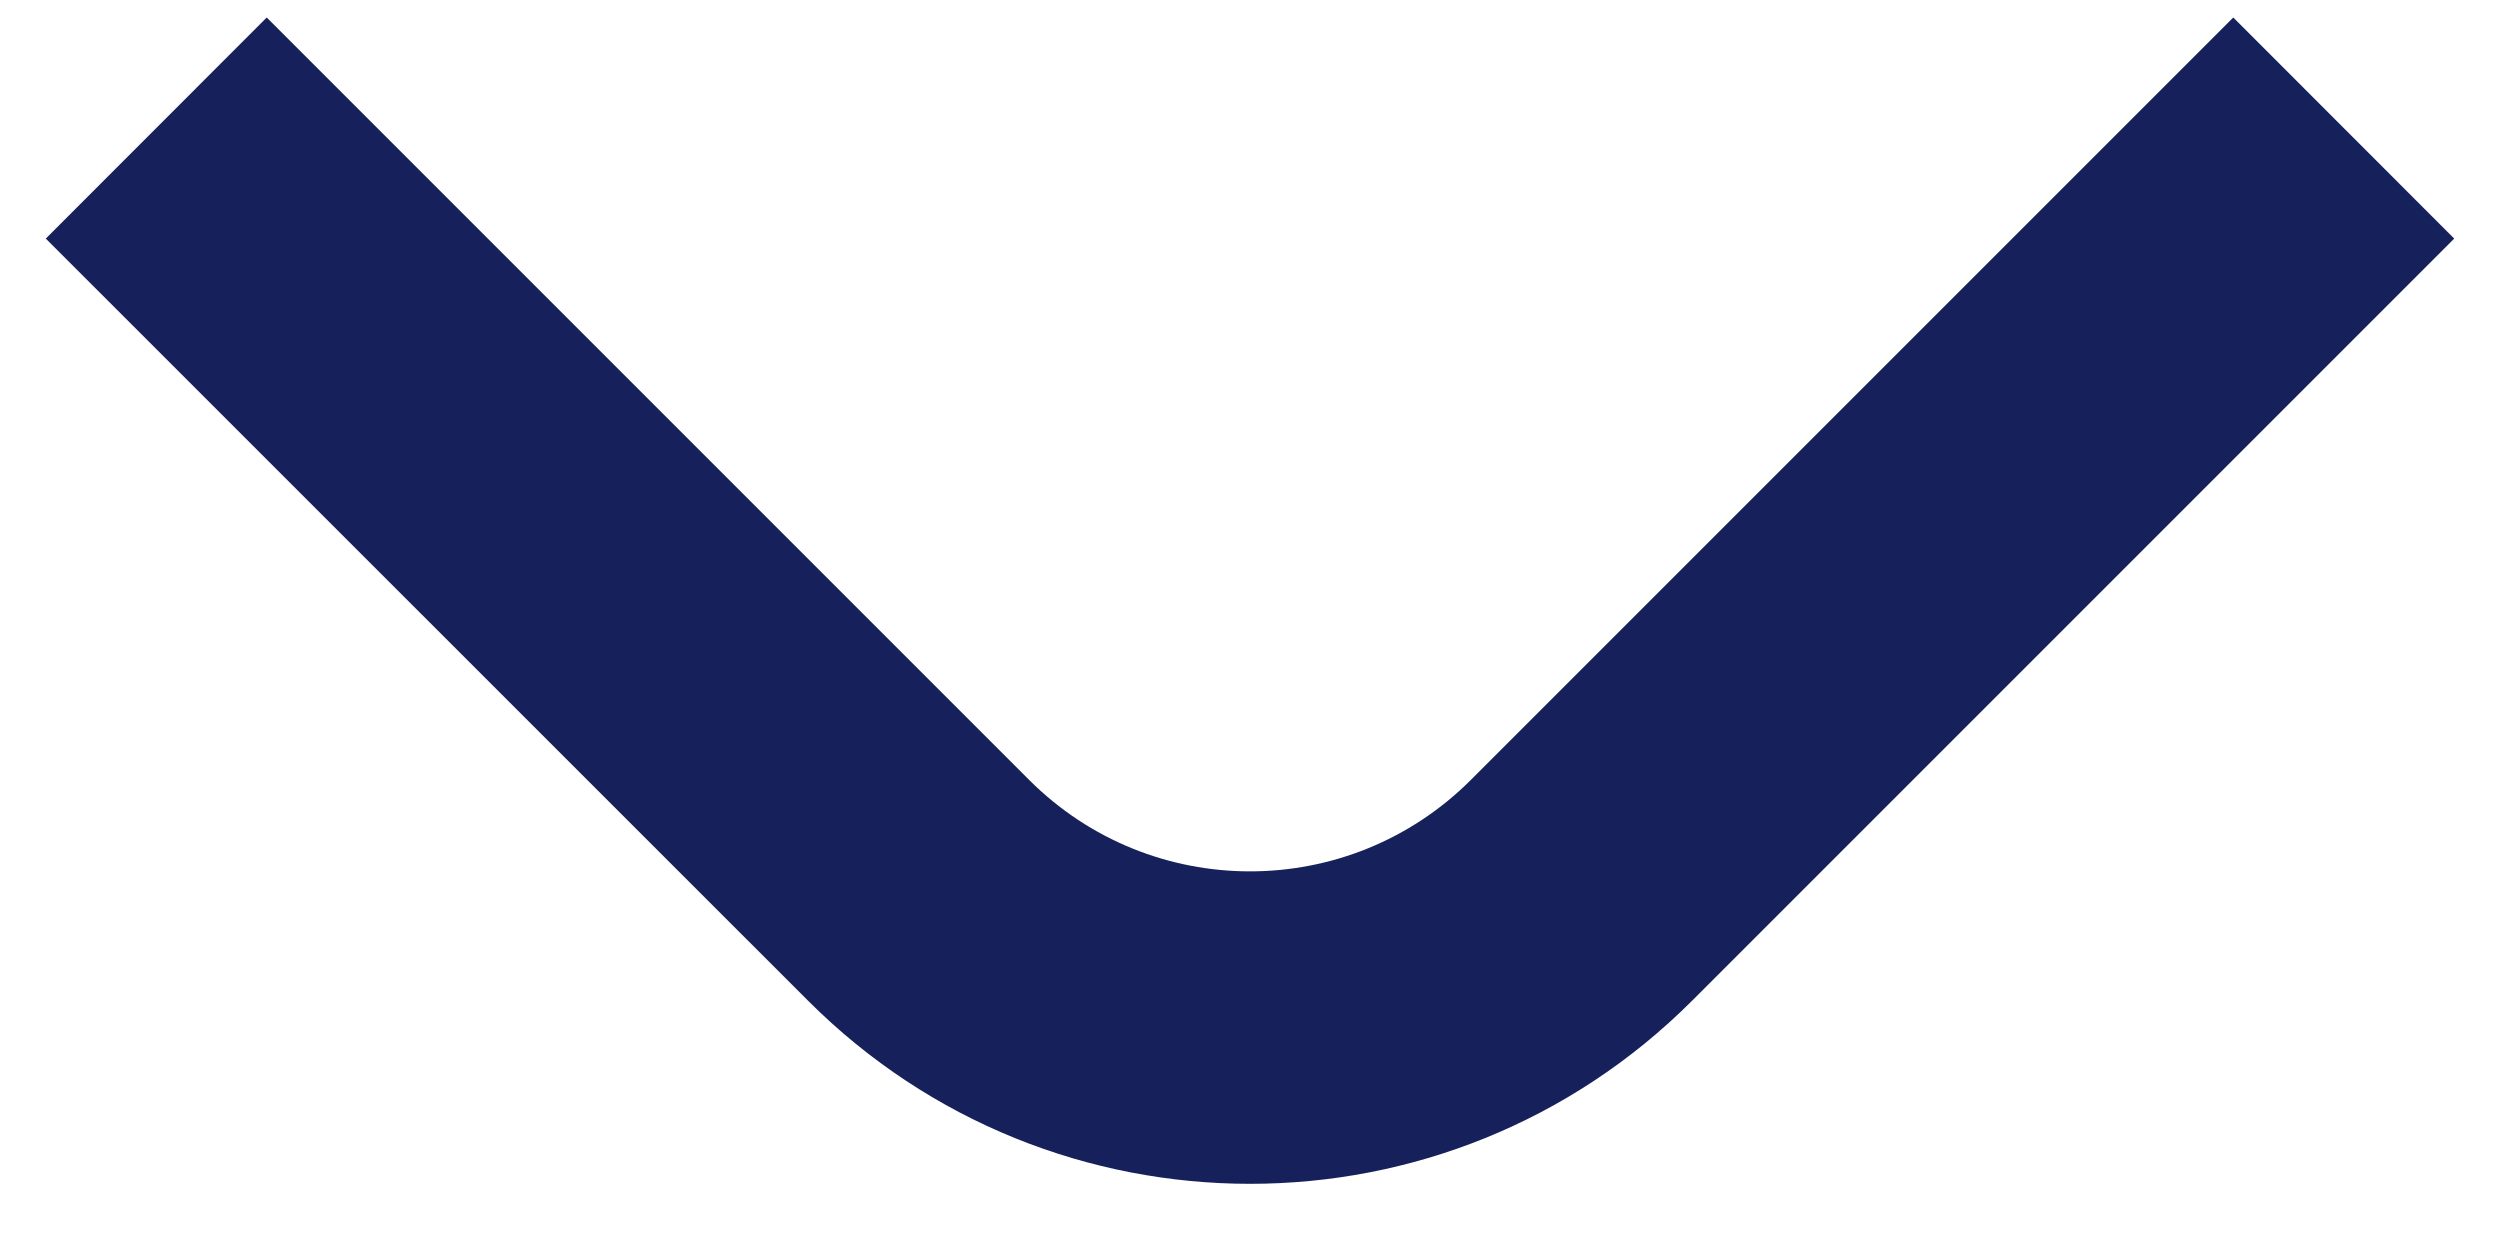
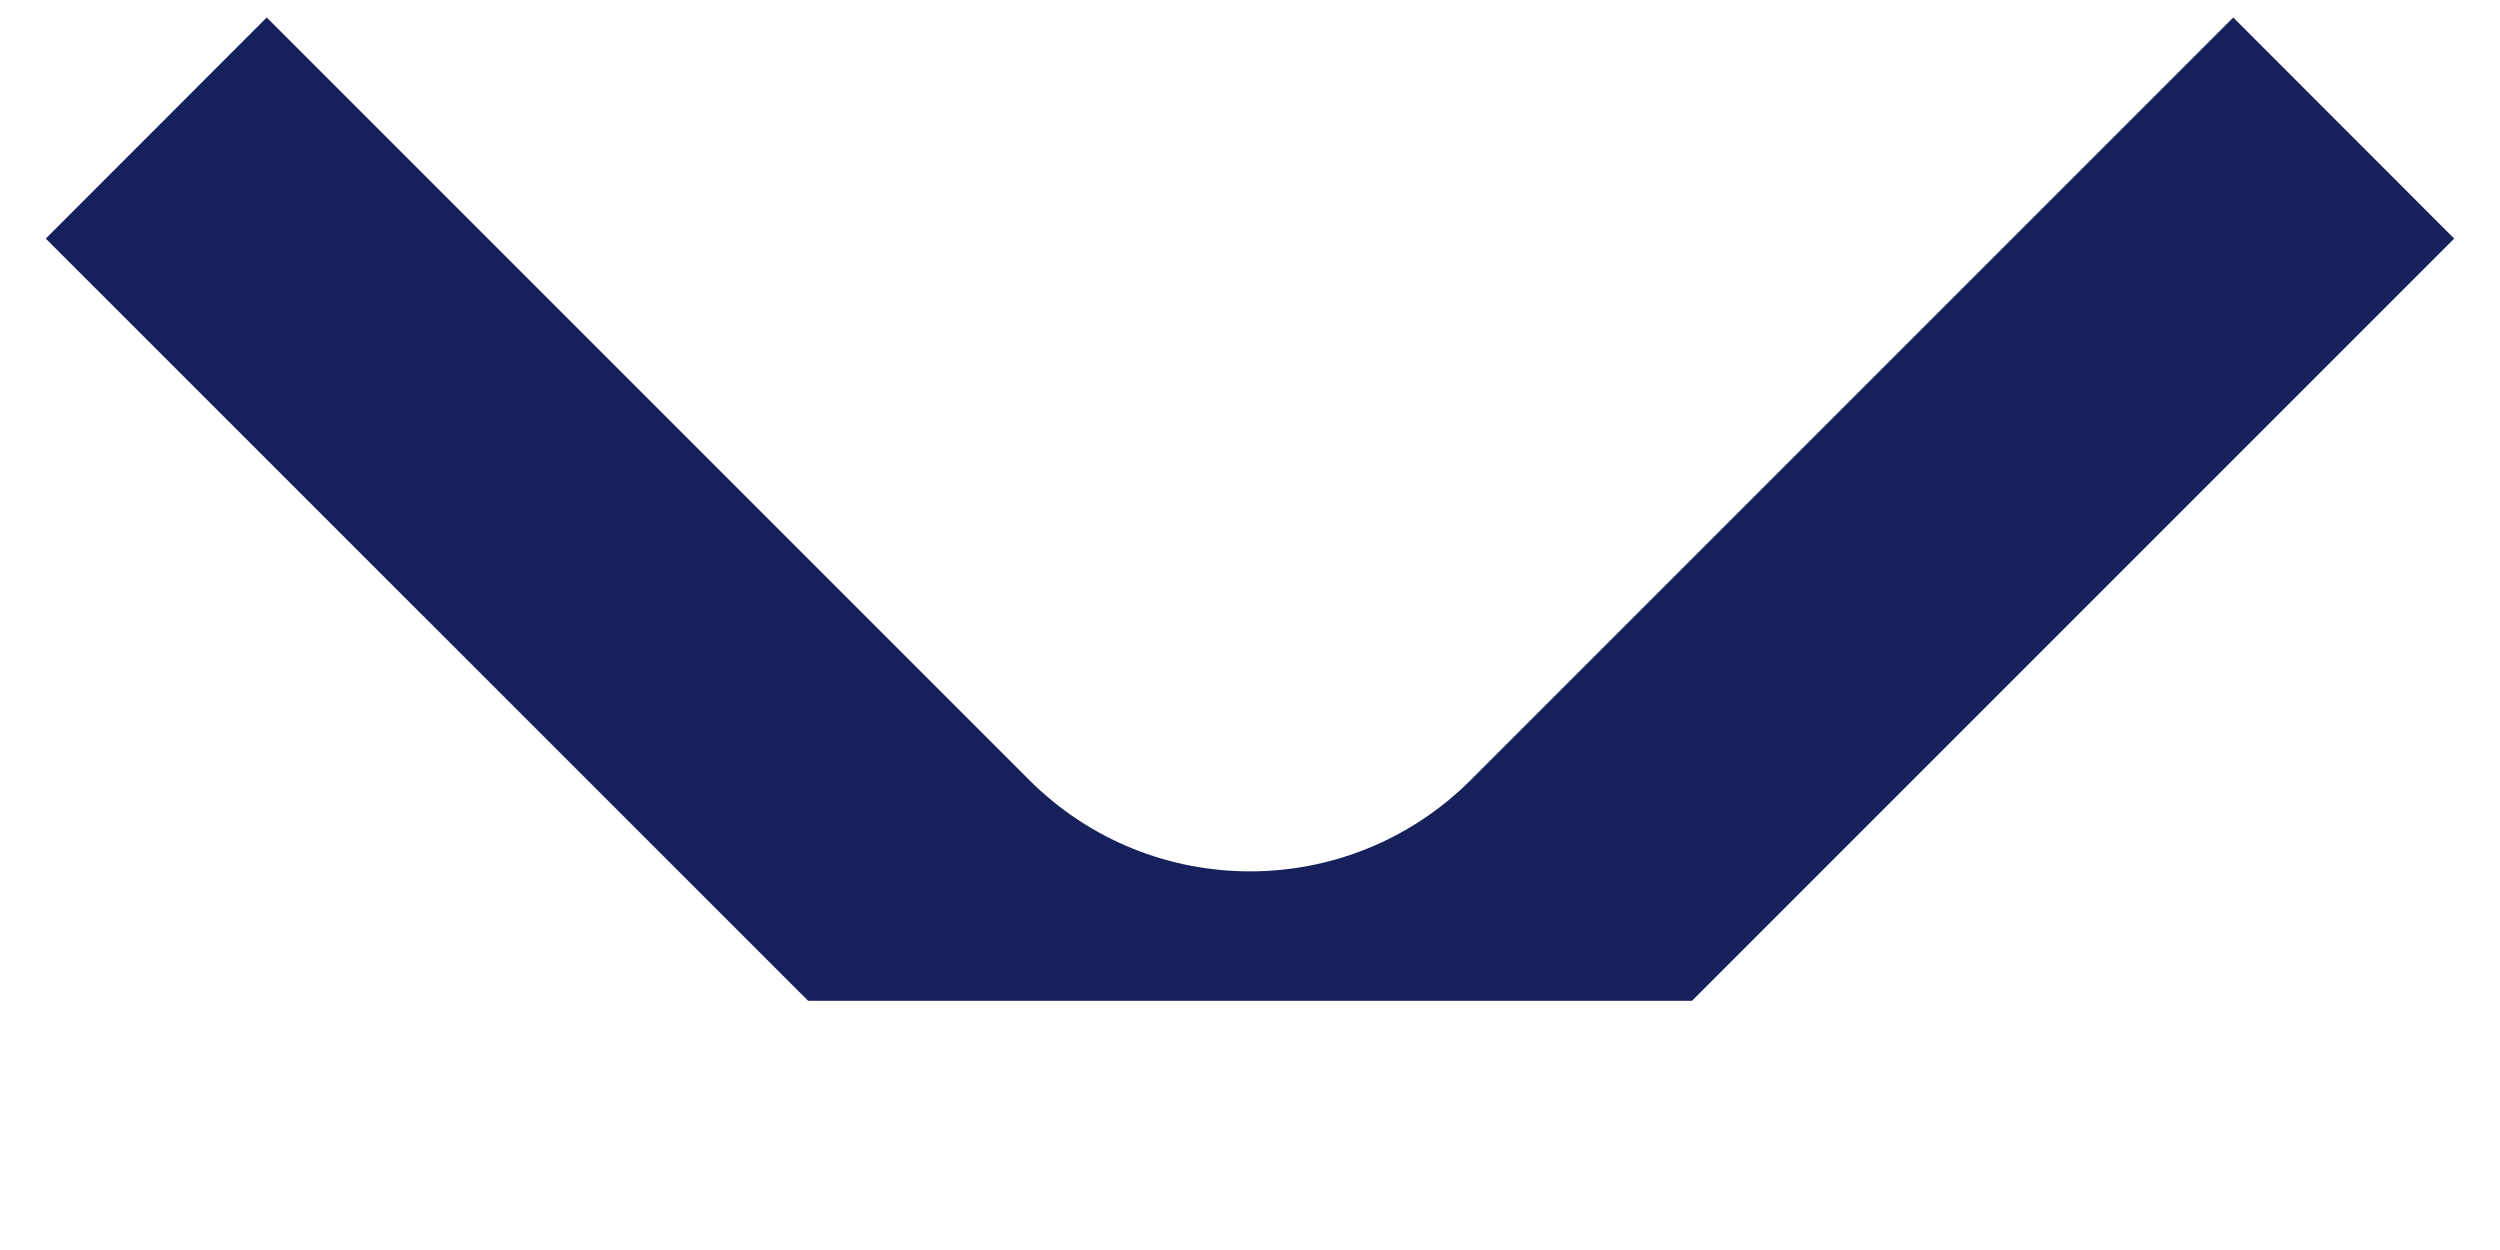
<svg xmlns="http://www.w3.org/2000/svg" width="16" height="8" viewBox="0 0 16 8" fill="none">
-   <path fill-rule="evenodd" clip-rule="evenodd" d="M5.172 6.405L0.293 1.527L1.707 0.112L6.586 4.991C7.367 5.772 8.633 5.772 9.414 4.991L14.293 0.112L15.707 1.527L10.829 6.405C9.266 7.967 6.734 7.967 5.172 6.405Z" fill="#16215B" />
+   <path fill-rule="evenodd" clip-rule="evenodd" d="M5.172 6.405L0.293 1.527L1.707 0.112L6.586 4.991C7.367 5.772 8.633 5.772 9.414 4.991L14.293 0.112L15.707 1.527L10.829 6.405Z" fill="#16215B" />
</svg>